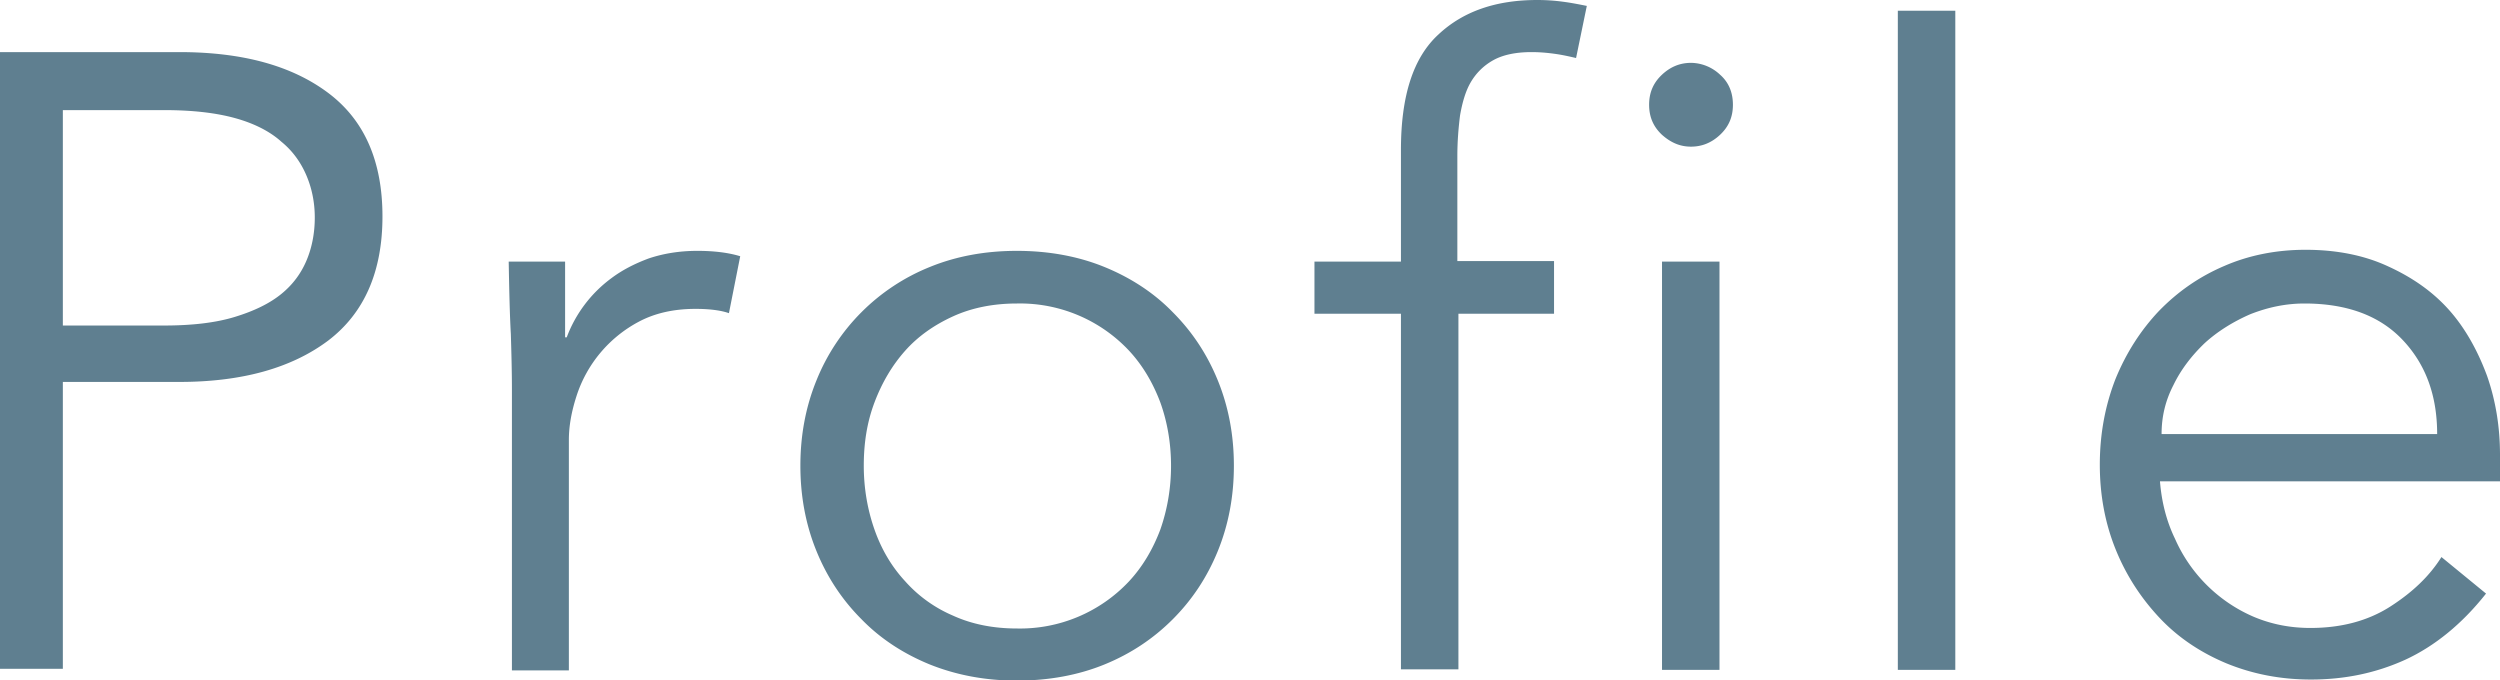
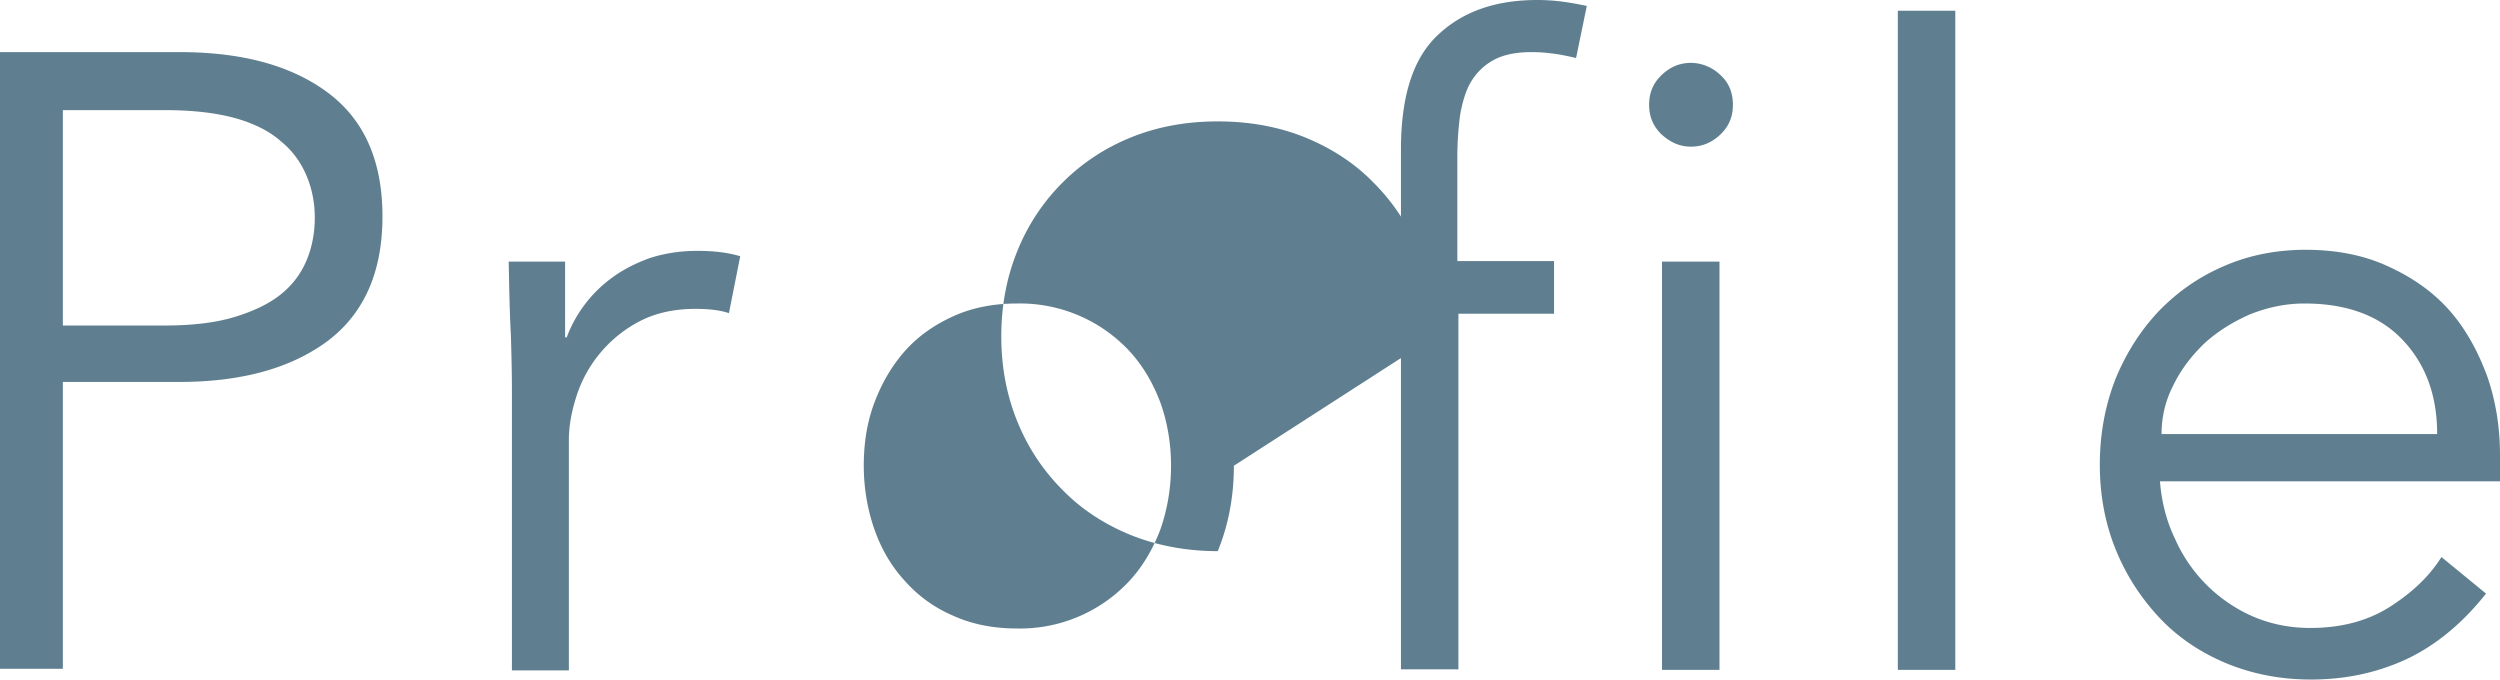
<svg xmlns="http://www.w3.org/2000/svg" viewBox="0 0 46.54 12.66">
-   <path d="M0 .97h3.34c1.17 0 2.09.25 2.77.76.68.51 1.01 1.28 1.01 2.3 0 1.03-.34 1.8-1.01 2.31-.68.51-1.6.77-2.77.77H1.17v5.34H0V.97zm1.17 5.09h1.88c.52 0 .96-.05 1.32-.16.36-.11.65-.25.87-.43s.37-.39.47-.63c.1-.24.15-.51.15-.79 0-.27-.05-.53-.15-.77-.1-.24-.25-.46-.47-.64-.21-.19-.5-.34-.86-.44-.36-.1-.8-.15-1.32-.15H1.17v4.01zm8.36 1.18c0-.33-.01-.68-.02-1.02-.02-.35-.03-.8-.04-1.35h1.05v1.41h.03a2.423 2.423 0 0 1 .83-1.1c.2-.15.43-.27.7-.37.27-.09.57-.14.9-.14.3 0 .57.03.8.1l-.21 1.06c-.14-.05-.35-.08-.62-.08-.41 0-.76.08-1.06.24a2.398 2.398 0 0 0-1.16 1.39c-.09.28-.14.55-.14.81v4.29H9.53V7.24zm13.44 1.43c0 .57-.1 1.1-.3 1.59s-.48.91-.84 1.27-.78.64-1.27.84-1.04.3-1.63.3c-.58 0-1.12-.1-1.62-.3-.49-.2-.92-.48-1.27-.84-.36-.36-.64-.78-.84-1.27s-.3-1.02-.3-1.59c0-.57.1-1.1.3-1.59a3.805 3.805 0 0 1 2.11-2.11c.49-.2 1.03-.3 1.62-.3.59 0 1.14.1 1.63.3s.92.48 1.27.84c.36.36.64.78.84 1.27s.3 1.02.3 1.59zm-1.17 0c0-.42-.07-.82-.2-1.18-.14-.37-.33-.69-.58-.96a2.782 2.782 0 0 0-2.09-.88c-.44 0-.84.08-1.19.24-.35.16-.65.37-.89.64s-.43.59-.57.96c-.14.37-.2.76-.2 1.18s.07.82.2 1.19.32.69.57.96c.24.27.54.49.89.64.35.16.75.24 1.19.24a2.782 2.782 0 0 0 2.09-.88c.25-.27.44-.59.58-.96.13-.37.2-.77.2-1.19zm7.15-2.83h-1.8v6.62h-1.07V5.84h-1.61v-.97h1.61V2.79c0-1.01.23-1.72.7-2.15.46-.43 1.07-.64 1.84-.64.15 0 .31.01.46.03.16.02.31.05.46.08l-.2.97c-.13-.03-.26-.06-.41-.08s-.28-.03-.42-.03c-.29 0-.53.05-.71.15s-.32.24-.42.41-.16.39-.2.62c-.03.24-.05.49-.05.76v1.95h1.8v.98zm3.31-3.89c0 .23-.08.41-.24.56-.16.15-.34.22-.54.22s-.37-.07-.54-.22c-.16-.15-.24-.33-.24-.56s.08-.41.24-.56c.16-.15.34-.22.54-.22a.8.8 0 0 1 .54.22c.16.14.24.33.24.56zm-.25 10.52h-1.07v-7.6h1.07v7.6zm4.39 0h-1.07V.2h1.07v12.27zm3.81-3.51c.03.38.12.74.28 1.07a2.815 2.815 0 0 0 1.46 1.45c.33.14.68.21 1.06.21.57 0 1.07-.13 1.49-.4.42-.27.73-.57.95-.92l.83.68c-.45.57-.96.98-1.5 1.23-.55.25-1.13.37-1.76.37-.56 0-1.08-.1-1.57-.3-.48-.2-.9-.48-1.24-.84s-.62-.78-.82-1.27-.3-1.02-.3-1.59c0-.57.1-1.1.29-1.59.2-.49.47-.91.81-1.27.35-.36.75-.64 1.22-.84.46-.2.97-.3 1.51-.3.57 0 1.09.1 1.54.31.46.21.84.48 1.14.82s.53.76.7 1.22c.16.46.24.95.24 1.47v.49h-6.33zm5.16-.88c0-.73-.22-1.31-.65-1.76s-1.04-.67-1.82-.67c-.35 0-.68.07-1.01.2-.32.14-.61.32-.85.54-.24.23-.44.49-.58.78-.15.29-.22.59-.22.91h5.13z" fill="#5f7f90" />
+   <path d="M0 .97h3.34c1.17 0 2.09.25 2.77.76.68.51 1.01 1.28 1.01 2.3 0 1.03-.34 1.8-1.01 2.31-.68.51-1.6.77-2.77.77H1.17v5.34H0V.97zm1.17 5.09h1.88c.52 0 .96-.05 1.32-.16.36-.11.65-.25.87-.43s.37-.39.47-.63c.1-.24.15-.51.15-.79 0-.27-.05-.53-.15-.77-.1-.24-.25-.46-.47-.64-.21-.19-.5-.34-.86-.44-.36-.1-.8-.15-1.32-.15H1.17v4.01zm8.36 1.18c0-.33-.01-.68-.02-1.02-.02-.35-.03-.8-.04-1.35h1.05v1.41h.03a2.423 2.423 0 0 1 .83-1.1c.2-.15.43-.27.7-.37.27-.09.57-.14.9-.14.3 0 .57.03.8.1l-.21 1.06c-.14-.05-.35-.08-.62-.08-.41 0-.76.08-1.06.24a2.398 2.398 0 0 0-1.16 1.39c-.09.28-.14.55-.14.81v4.29H9.53V7.24zm13.44 1.43c0 .57-.1 1.1-.3 1.59c-.58 0-1.12-.1-1.62-.3-.49-.2-.92-.48-1.27-.84-.36-.36-.64-.78-.84-1.27s-.3-1.02-.3-1.59c0-.57.1-1.1.3-1.59a3.805 3.805 0 0 1 2.11-2.11c.49-.2 1.03-.3 1.62-.3.59 0 1.14.1 1.63.3s.92.48 1.27.84c.36.36.64.78.84 1.27s.3 1.02.3 1.59zm-1.17 0c0-.42-.07-.82-.2-1.18-.14-.37-.33-.69-.58-.96a2.782 2.782 0 0 0-2.09-.88c-.44 0-.84.08-1.19.24-.35.16-.65.37-.89.64s-.43.59-.57.96c-.14.37-.2.76-.2 1.18s.07.82.2 1.19.32.69.57.96c.24.27.54.49.89.64.35.16.75.24 1.19.24a2.782 2.782 0 0 0 2.09-.88c.25-.27.44-.59.58-.96.13-.37.2-.77.2-1.19zm7.15-2.83h-1.8v6.62h-1.07V5.84h-1.61v-.97h1.61V2.79c0-1.01.23-1.72.7-2.15.46-.43 1.07-.64 1.84-.64.15 0 .31.01.46.03.16.02.31.05.46.08l-.2.97c-.13-.03-.26-.06-.41-.08s-.28-.03-.42-.03c-.29 0-.53.05-.71.15s-.32.24-.42.41-.16.39-.2.62c-.03.24-.05.49-.05.76v1.95h1.8v.98zm3.31-3.89c0 .23-.08.41-.24.56-.16.15-.34.22-.54.22s-.37-.07-.54-.22c-.16-.15-.24-.33-.24-.56s.08-.41.24-.56c.16-.15.34-.22.54-.22a.8.8 0 0 1 .54.22c.16.14.24.33.24.56zm-.25 10.52h-1.07v-7.6h1.07v7.6zm4.39 0h-1.07V.2h1.07v12.27zm3.81-3.51c.03.38.12.74.28 1.07a2.815 2.815 0 0 0 1.46 1.45c.33.14.68.21 1.06.21.57 0 1.07-.13 1.49-.4.42-.27.73-.57.95-.92l.83.68c-.45.57-.96.98-1.5 1.23-.55.25-1.13.37-1.76.37-.56 0-1.08-.1-1.57-.3-.48-.2-.9-.48-1.24-.84s-.62-.78-.82-1.27-.3-1.02-.3-1.59c0-.57.1-1.1.29-1.59.2-.49.47-.91.81-1.27.35-.36.75-.64 1.22-.84.46-.2.97-.3 1.51-.3.57 0 1.09.1 1.54.31.46.21.84.48 1.14.82s.53.76.7 1.22c.16.46.24.95.24 1.47v.49h-6.33zm5.16-.88c0-.73-.22-1.31-.65-1.76s-1.04-.67-1.82-.67c-.35 0-.68.07-1.01.2-.32.14-.61.32-.85.54-.24.23-.44.49-.58.78-.15.29-.22.59-.22.91h5.13z" fill="#5f7f90" />
</svg>